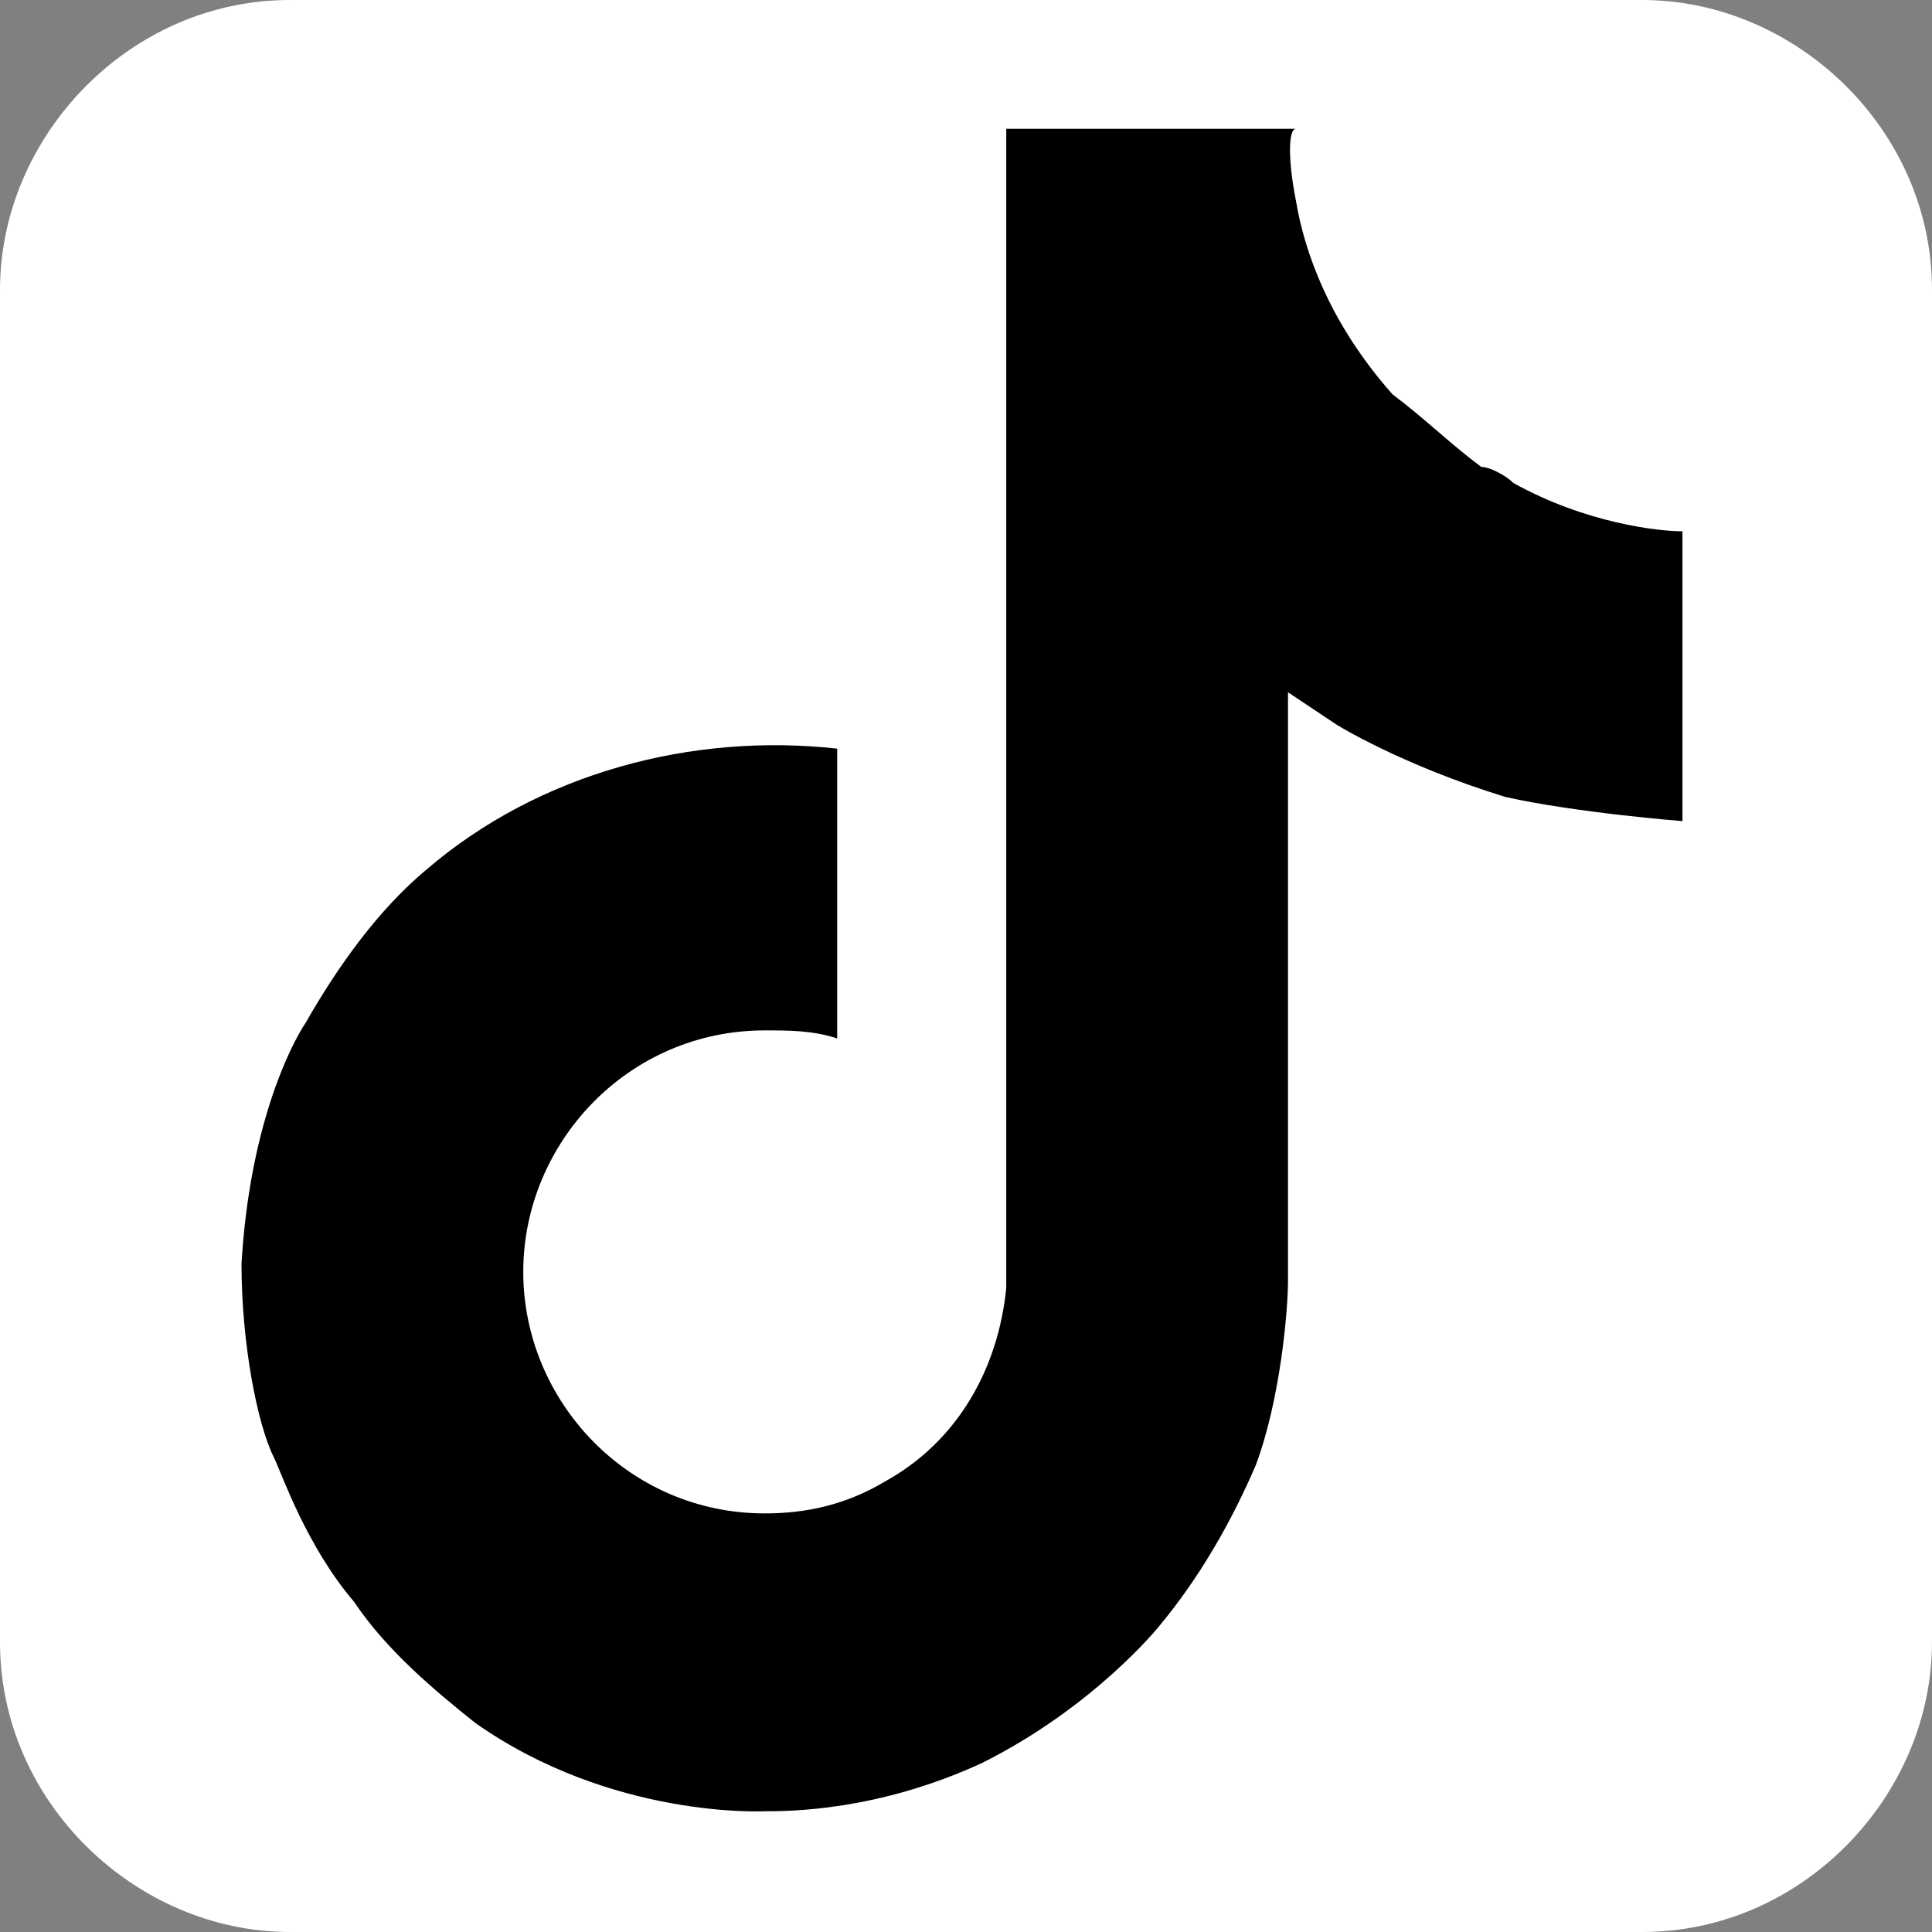
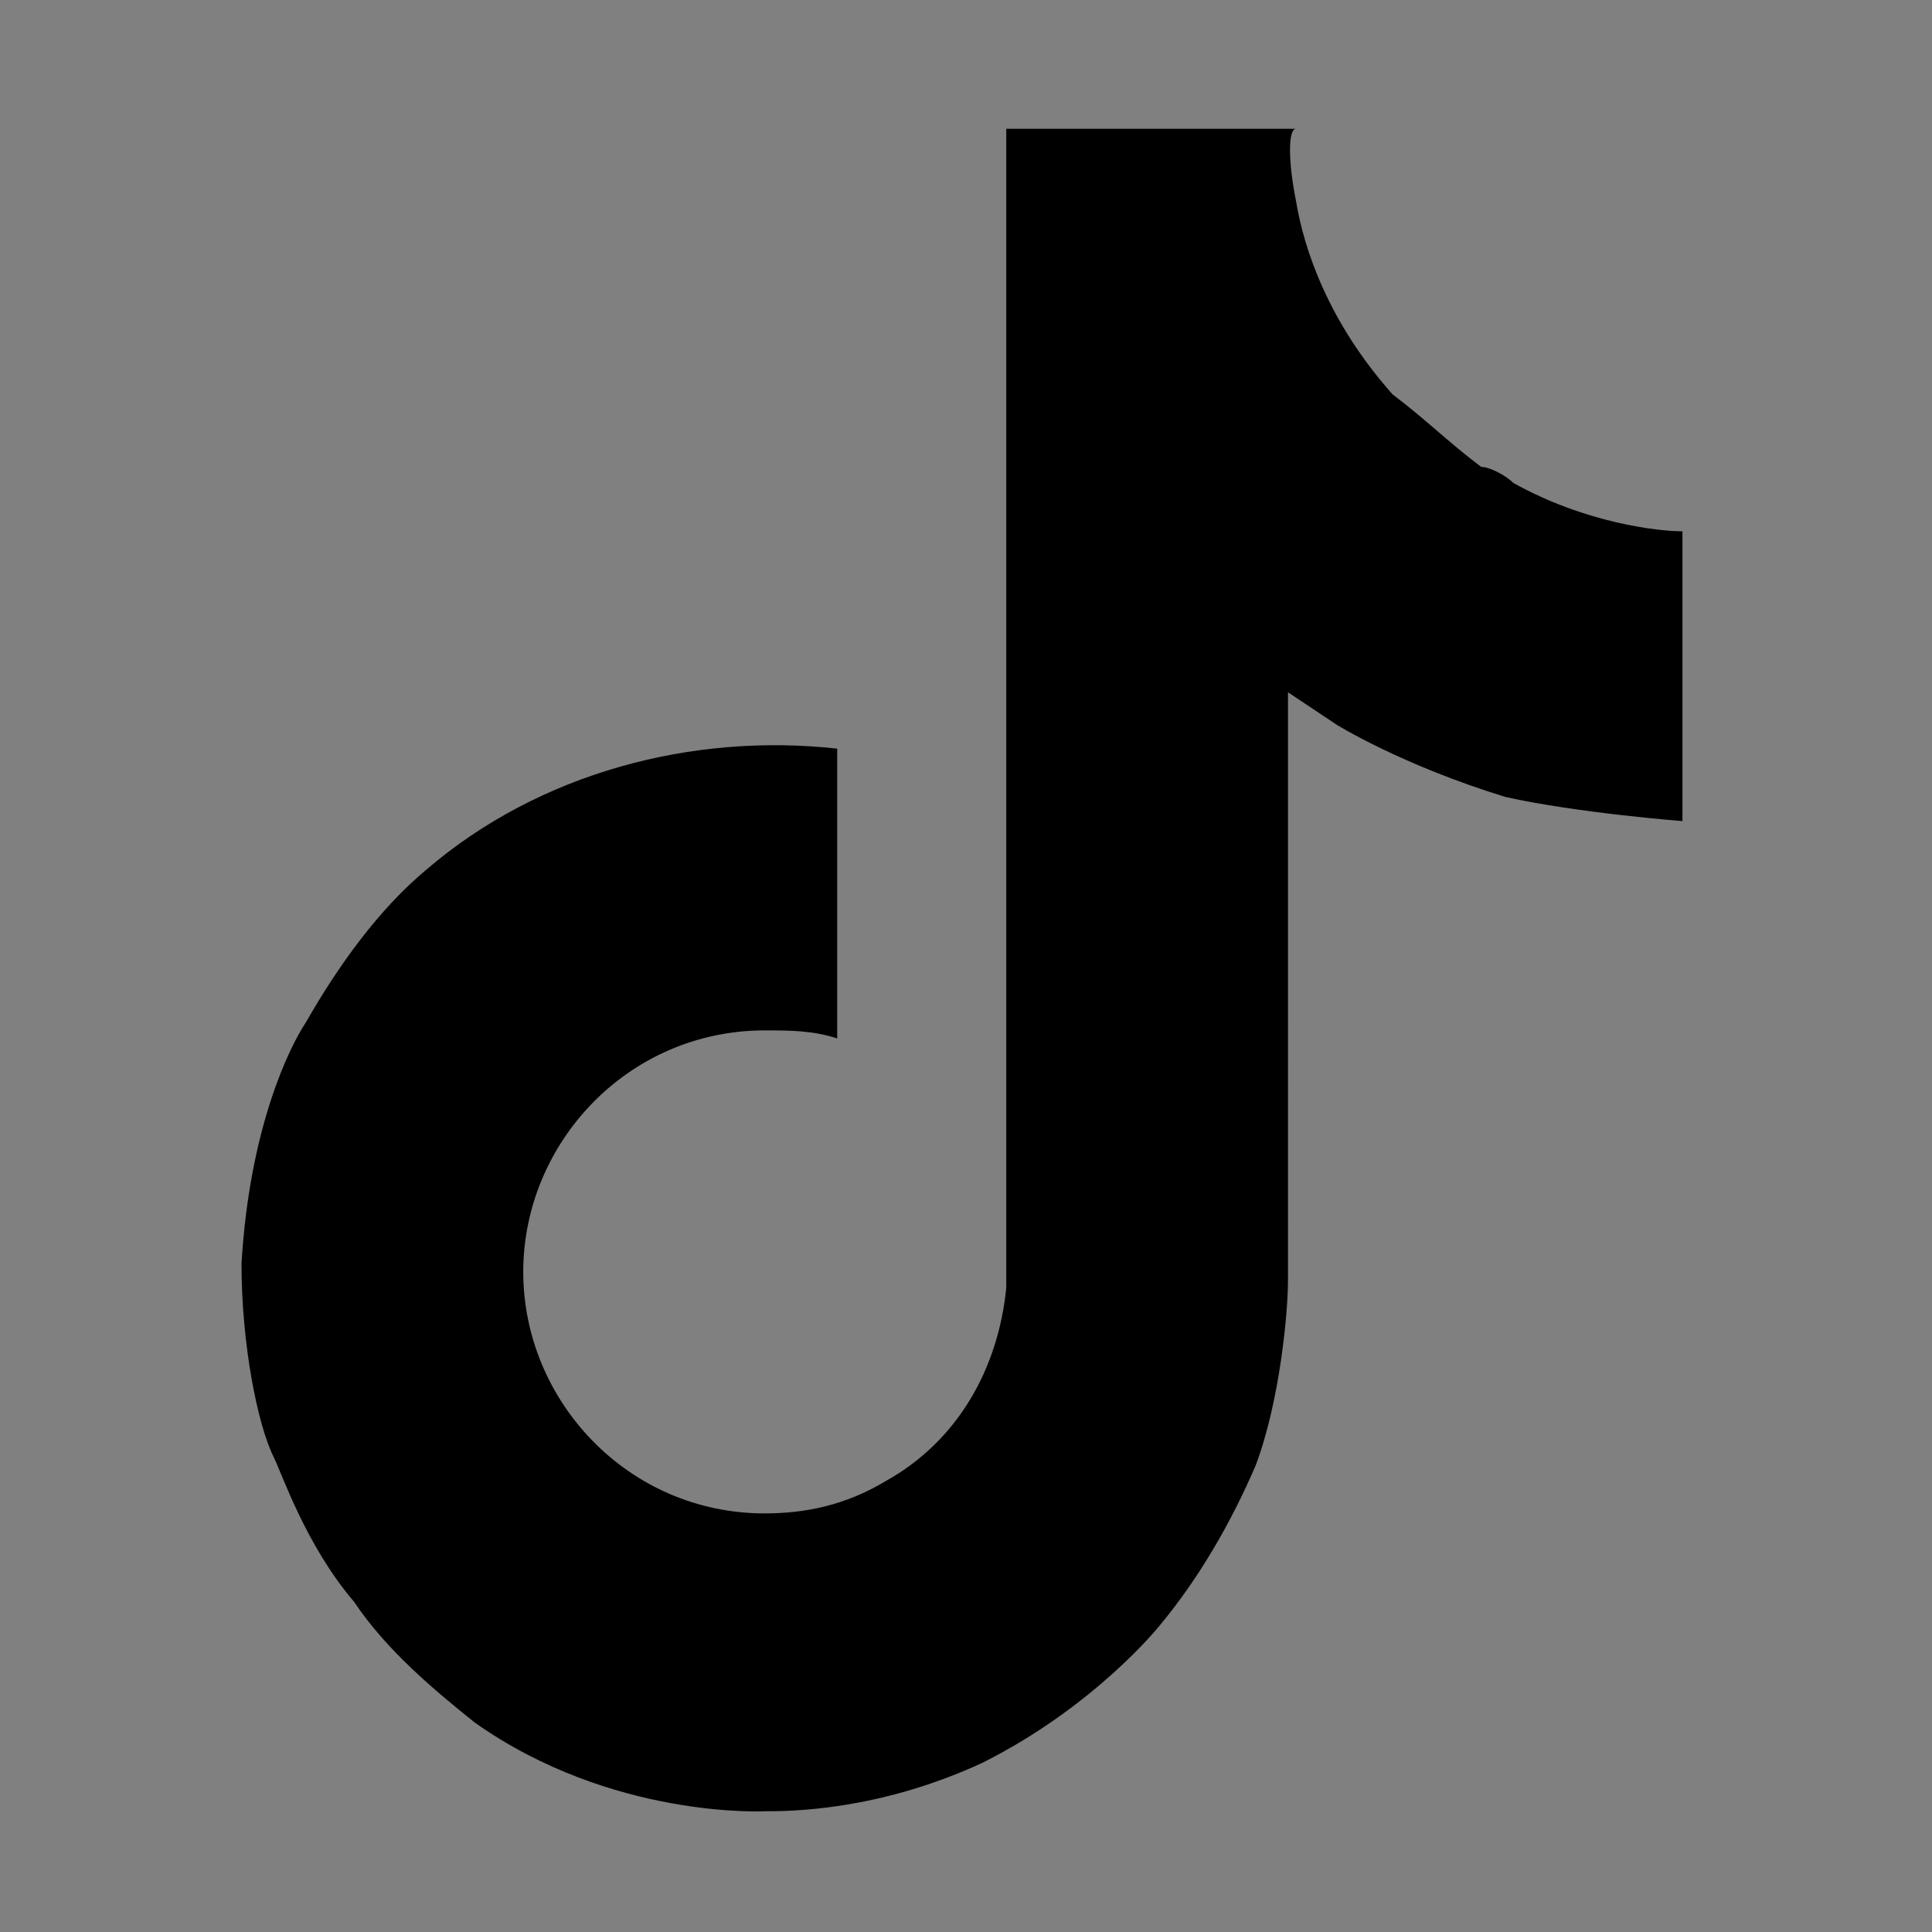
<svg xmlns="http://www.w3.org/2000/svg" xml:space="preserve" width="24" height="24">
  <rect width="100%" height="100%" fill="#808080" stroke="none" />
-   <path d="M3.6 0h16.8C22.3 0 24 1.6 24 3.6v16.8c0 1.9-1.6 3.6-3.6 3.6H3.6C1.7 24 0 22.4 0 20.4V3.6C0 1.7 1.6 0 3.6 0" style="fill-rule:evenodd;clip-rule:evenodd;fill:#fff" />
  <path d="M18.8 6c-.1-.1-.3-.2-.4-.2-.4-.3-.7-.6-1.1-.9-.8-.9-1.1-1.8-1.2-2.4-.1-.5-.1-.9 0-.9h-3.6V16c-.1 1-.6 1.9-1.5 2.4-.5.3-1 .4-1.5.4-1.7 0-3-1.4-3-3s1.3-3 3-3c.3 0 .6 0 .9.1V9.3c-1.8-.2-3.7.3-5.1 1.5-.6.5-1.1 1.2-1.5 1.9-.2.3-.7 1.3-.8 3 0 1 .2 2 .4 2.4.1.2.4 1.1 1 1.8.4.6 1 1.1 1.5 1.5 1.7 1.2 3.6 1.1 3.6 1.1.3 0 1.4 0 2.7-.6 1.4-.7 2.2-1.7 2.2-1.7.5-.6.9-1.3 1.2-2 .3-.8.4-1.9.4-2.3V8.6l.6.4s.8.5 2.1.9c.9.2 2.2.3 2.2.3V6.6c-.3 0-1.2-.1-2.1-.6" />
</svg>